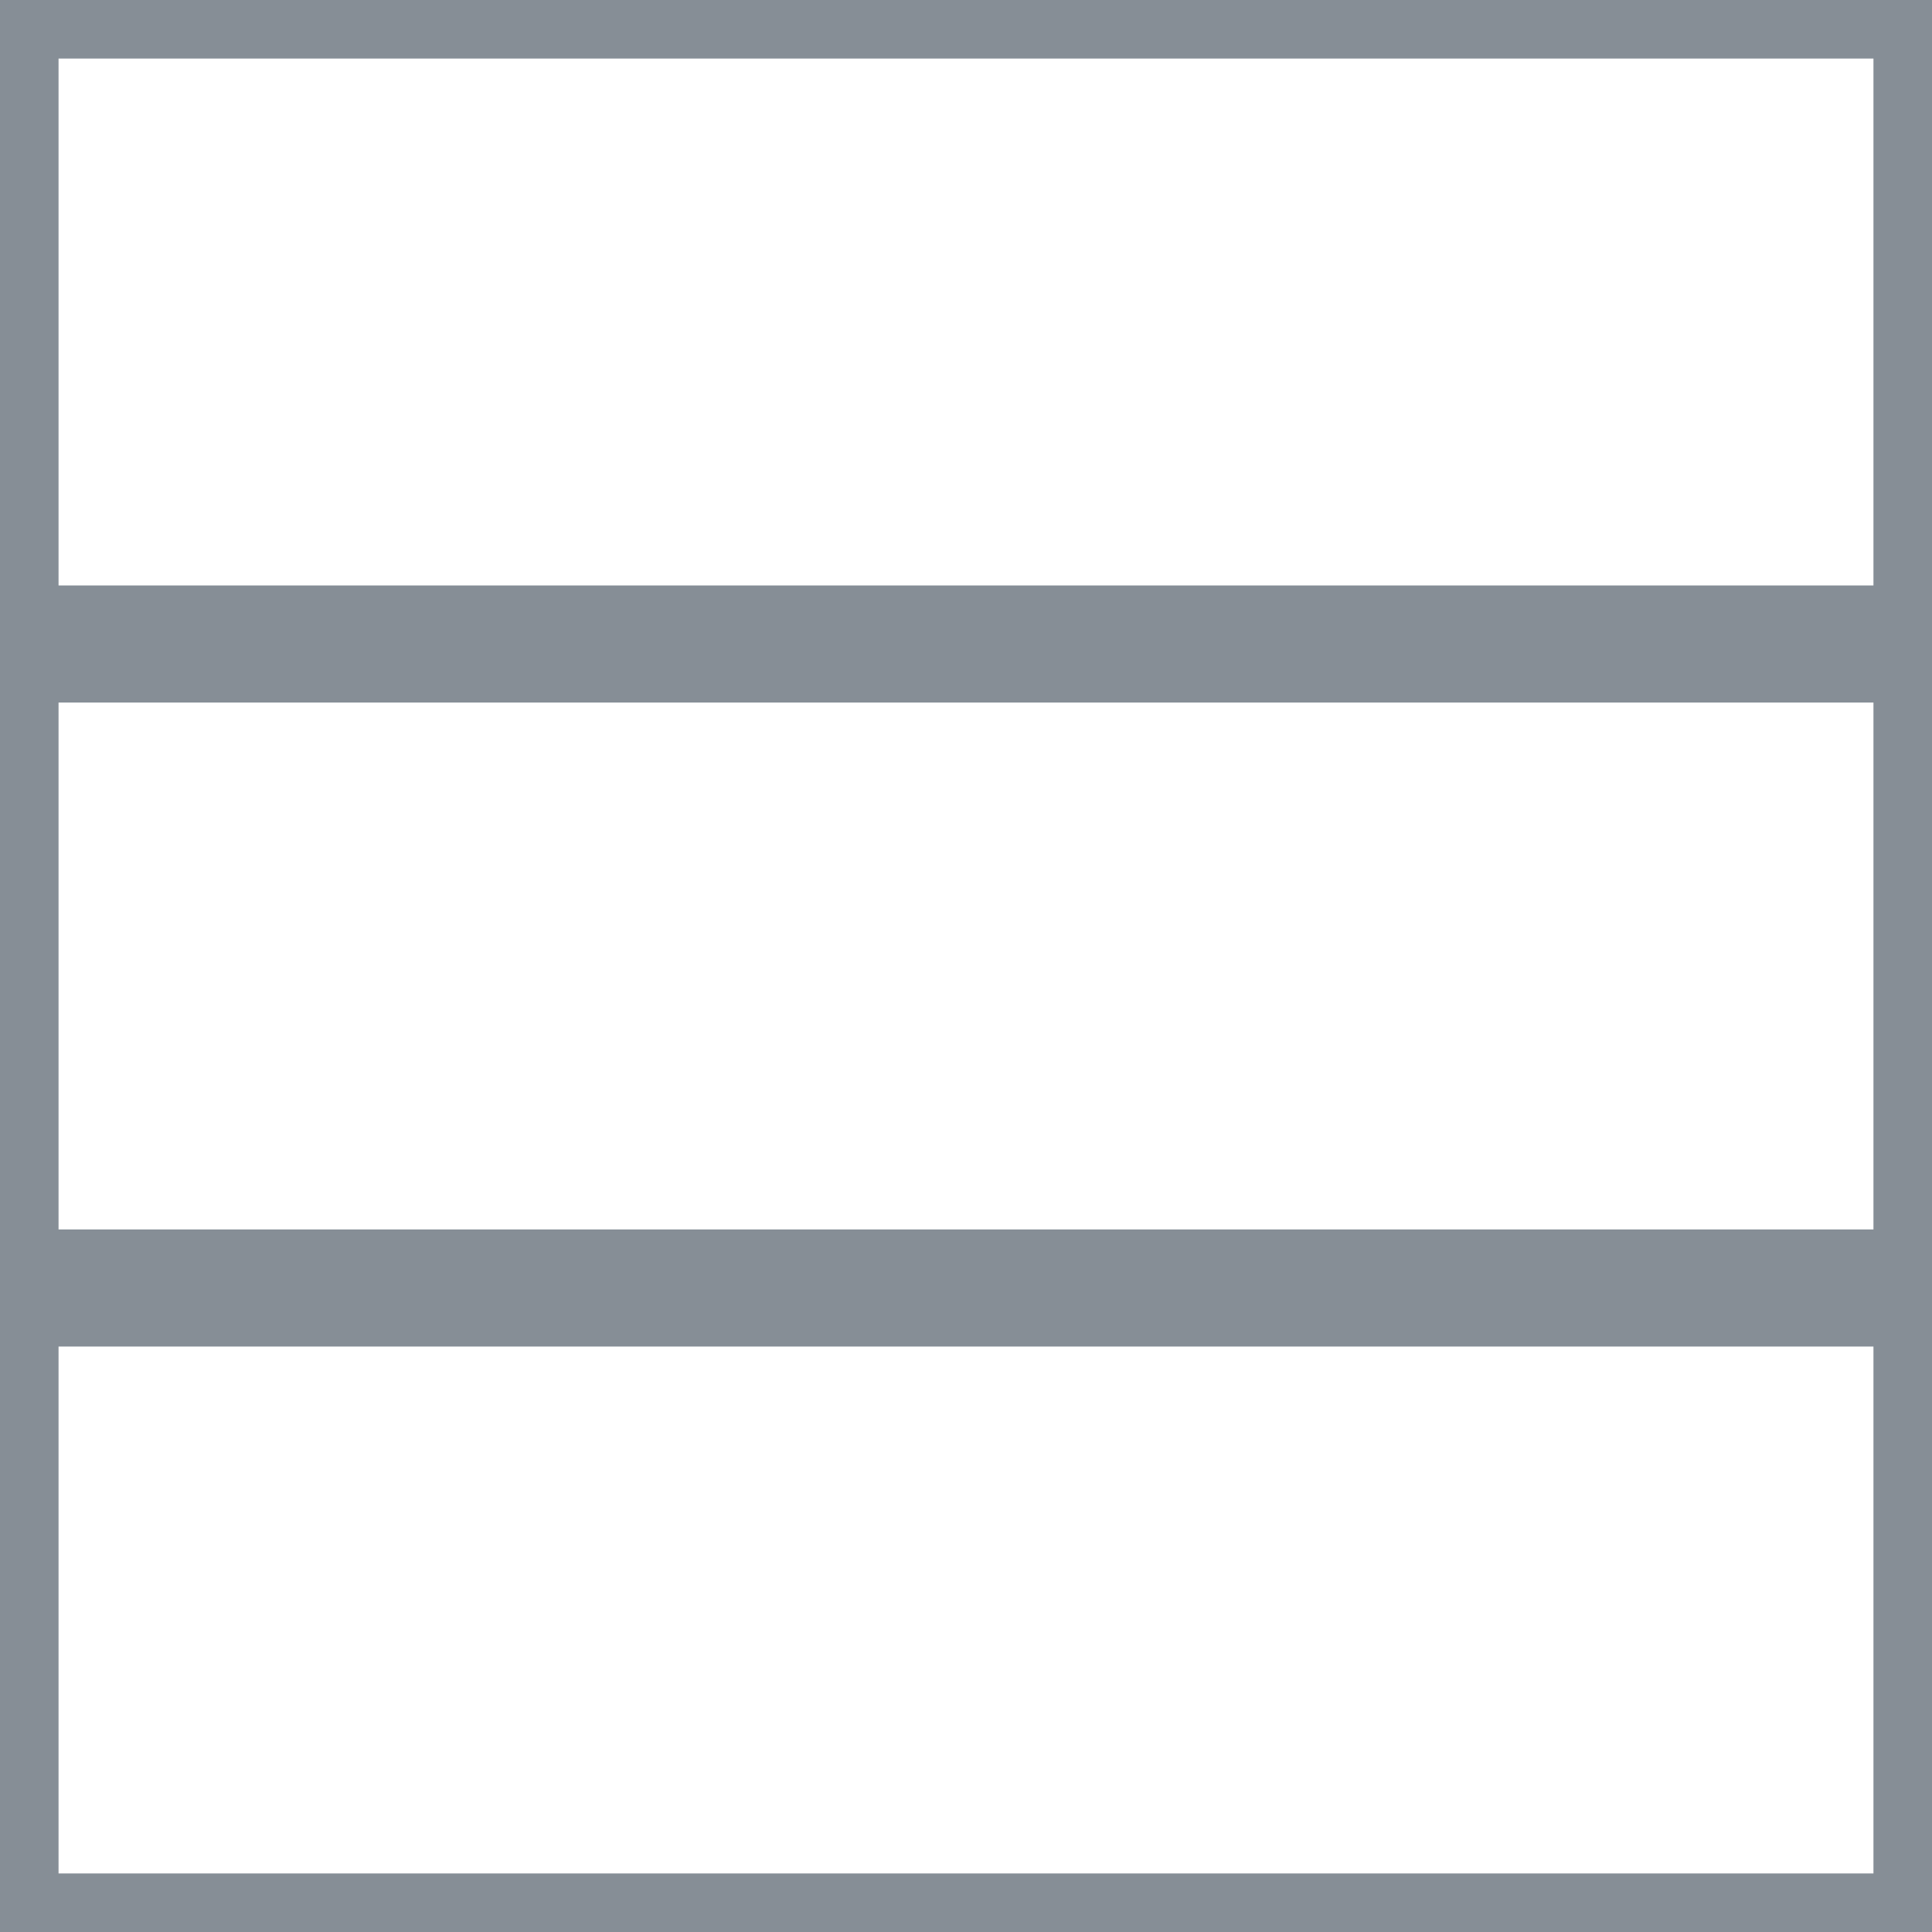
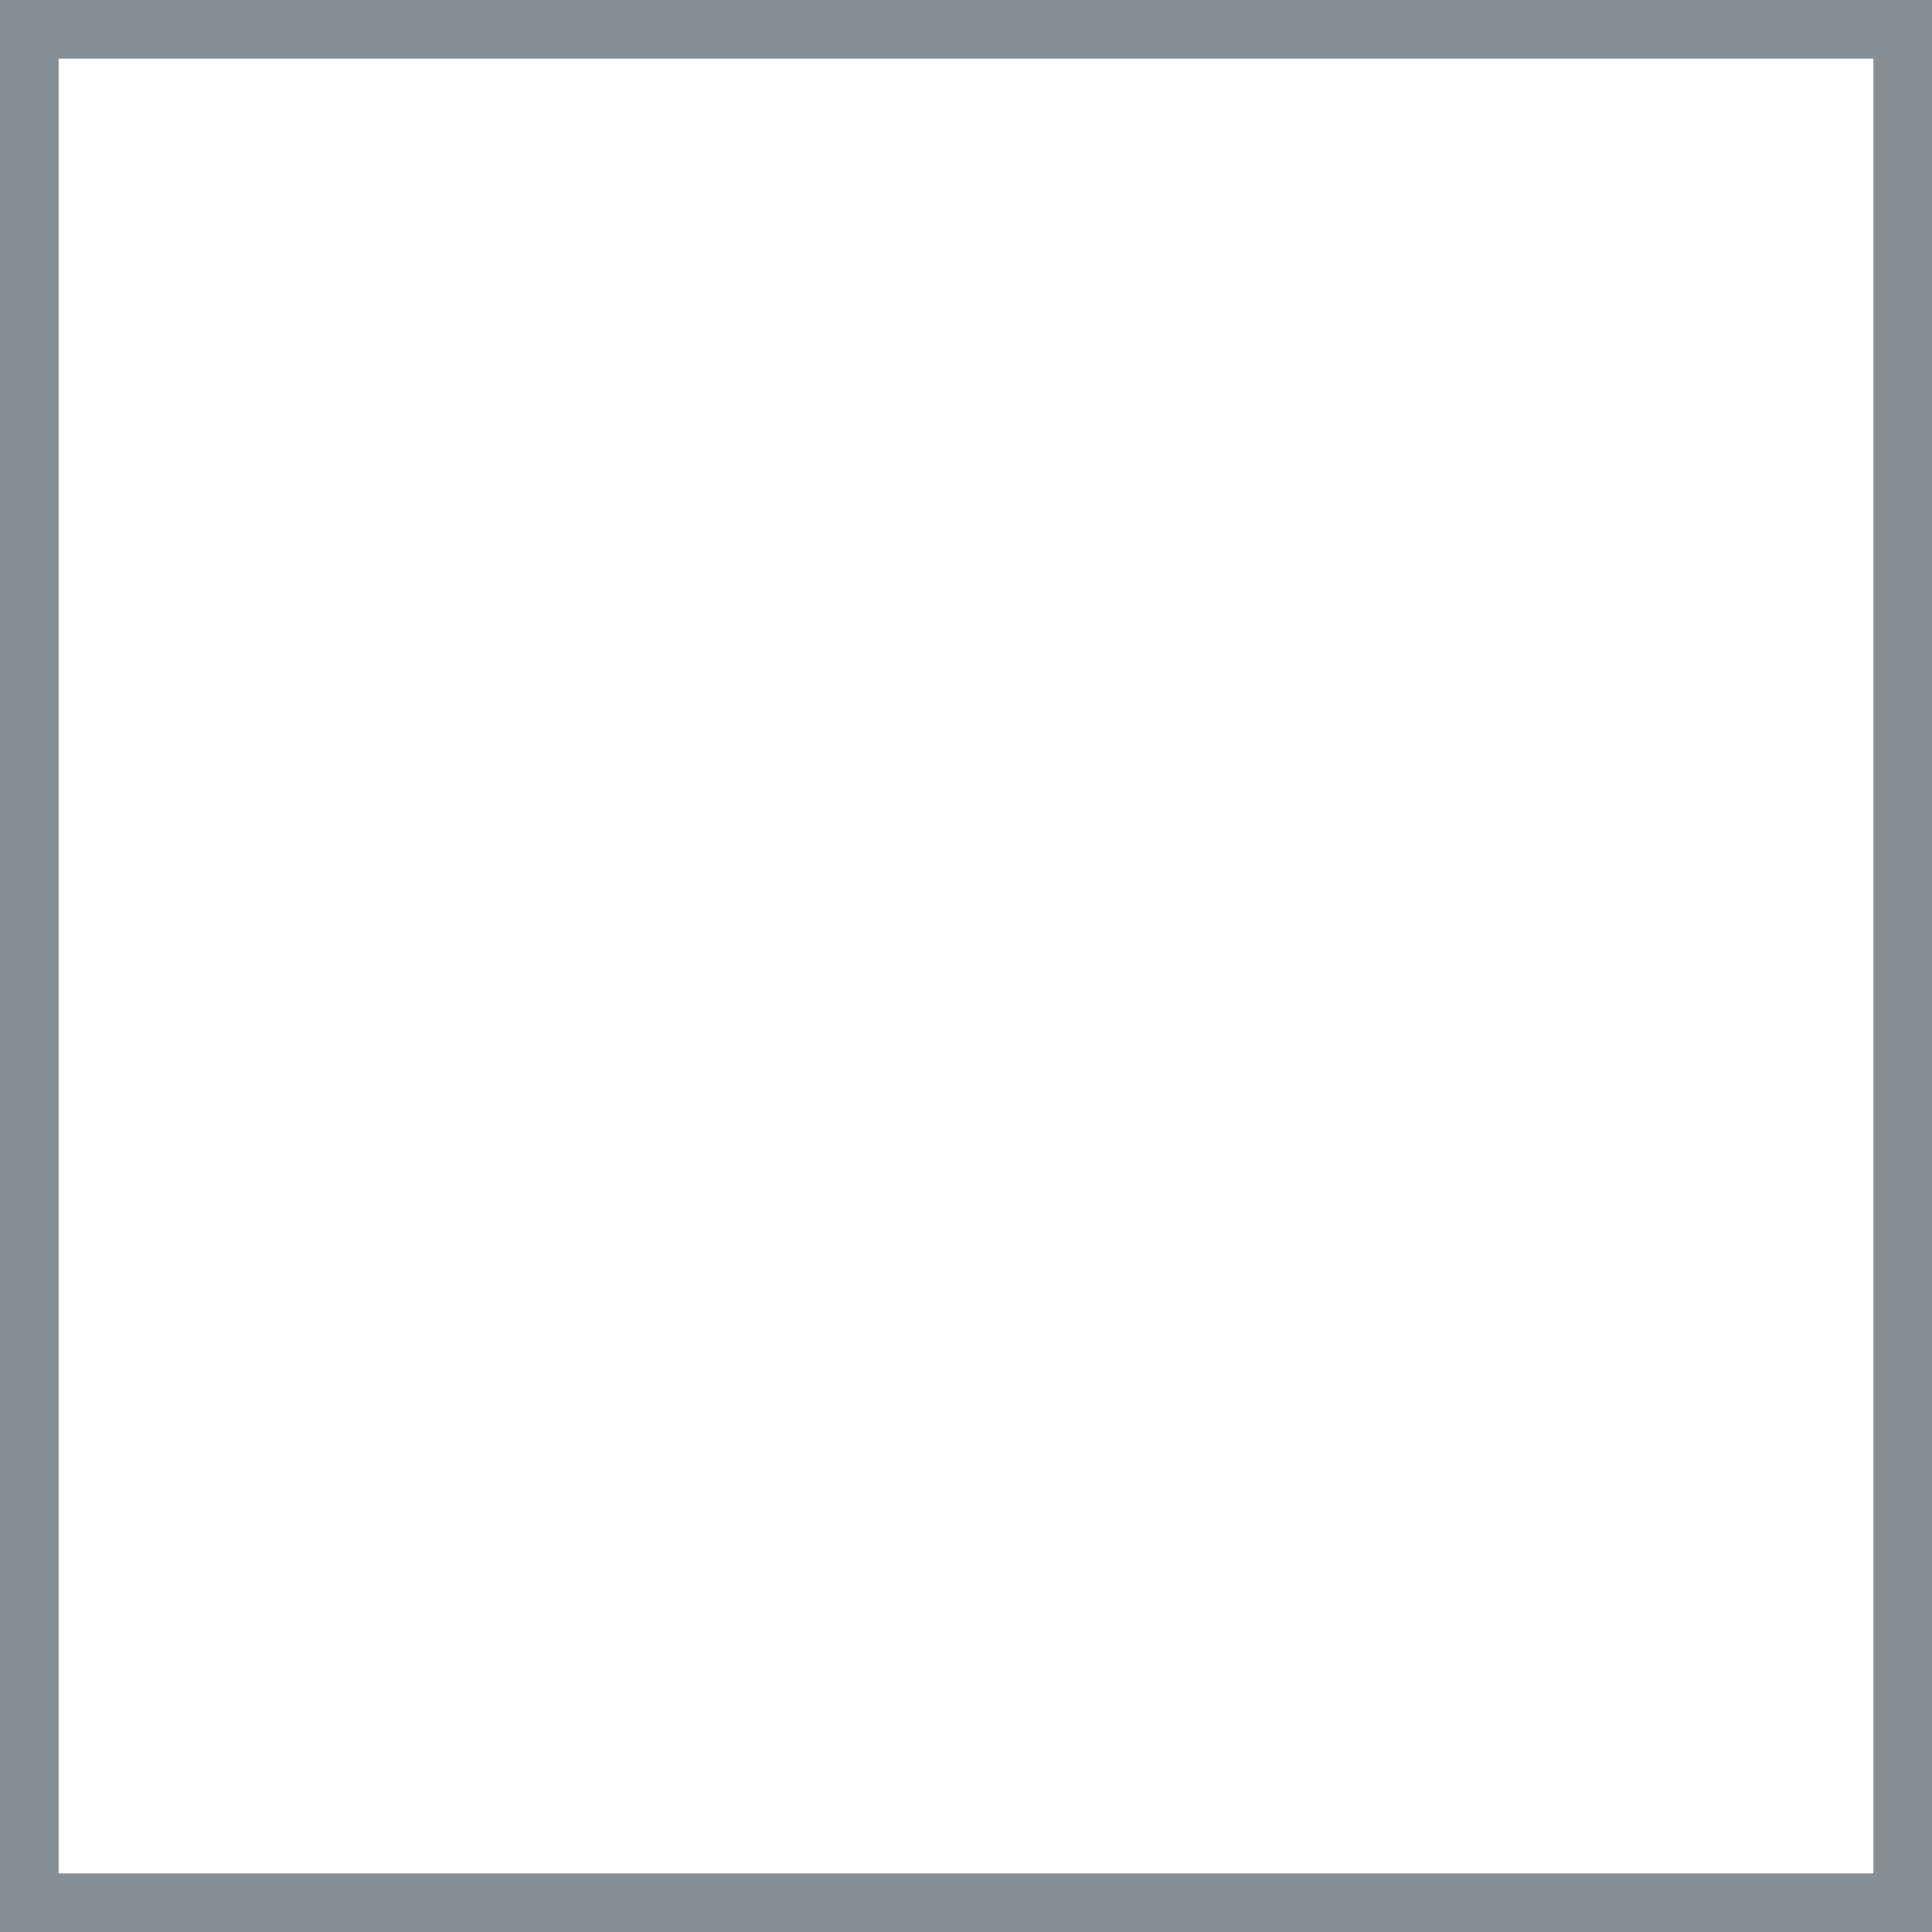
<svg xmlns="http://www.w3.org/2000/svg" width="66" height="66" viewBox="0 0 66 66">
  <g id="Group_6625" data-name="Group 6625" transform="translate(-871 -1026)">
    <rect id="Rectangle_2062" data-name="Rectangle 2062" width="66" height="66" transform="translate(871 1026)" fill="#fff" />
    <path id="Rectangle_2062_-_Outline" data-name="Rectangle 2062 - Outline" d="M2,2V64H64V2H2M0,0H66V66H0Z" transform="translate(871 1026)" fill="#868e96" />
    <g id="Group_6616" data-name="Group 6616" transform="translate(0 -1)">
-       <path id="Line_140" data-name="Line 140" d="M66,2H0V-2H66Z" transform="translate(871 1049)" fill="#868e96" />
-       <path id="Line_141" data-name="Line 141" d="M66,2H0V-2H66Z" transform="translate(871 1071)" fill="#868e96" />
-     </g>
+       </g>
  </g>
</svg>